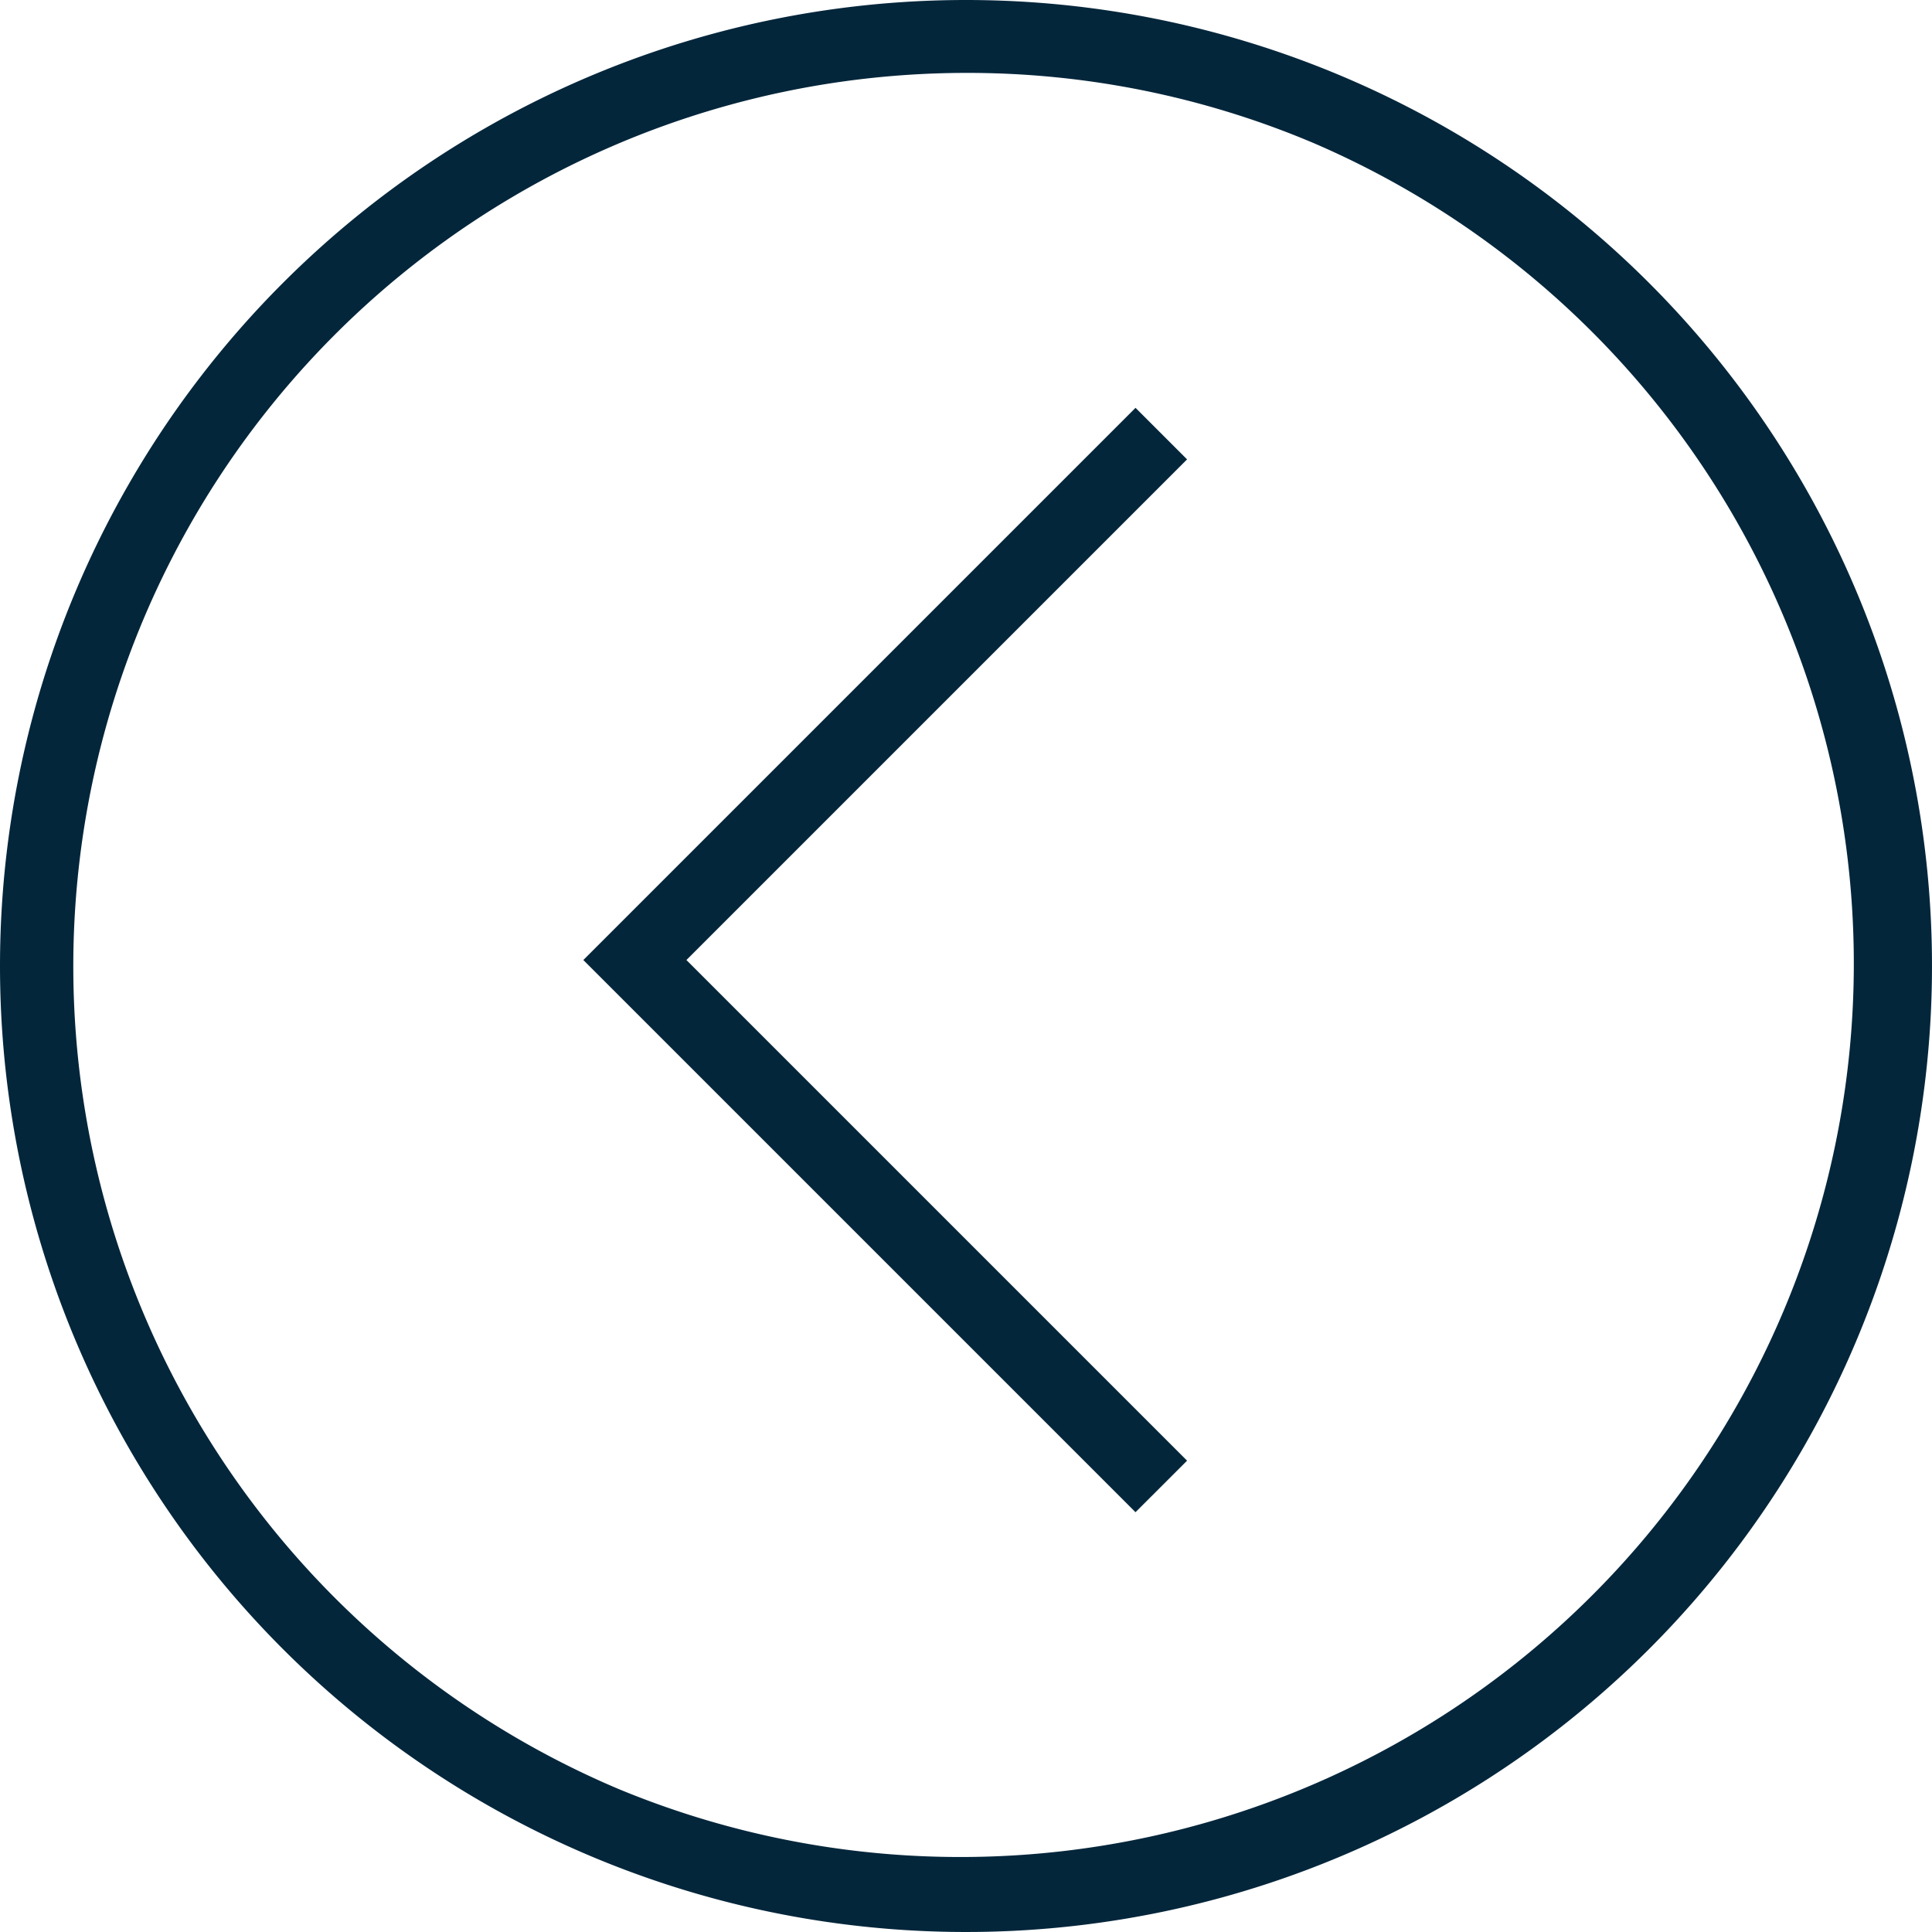
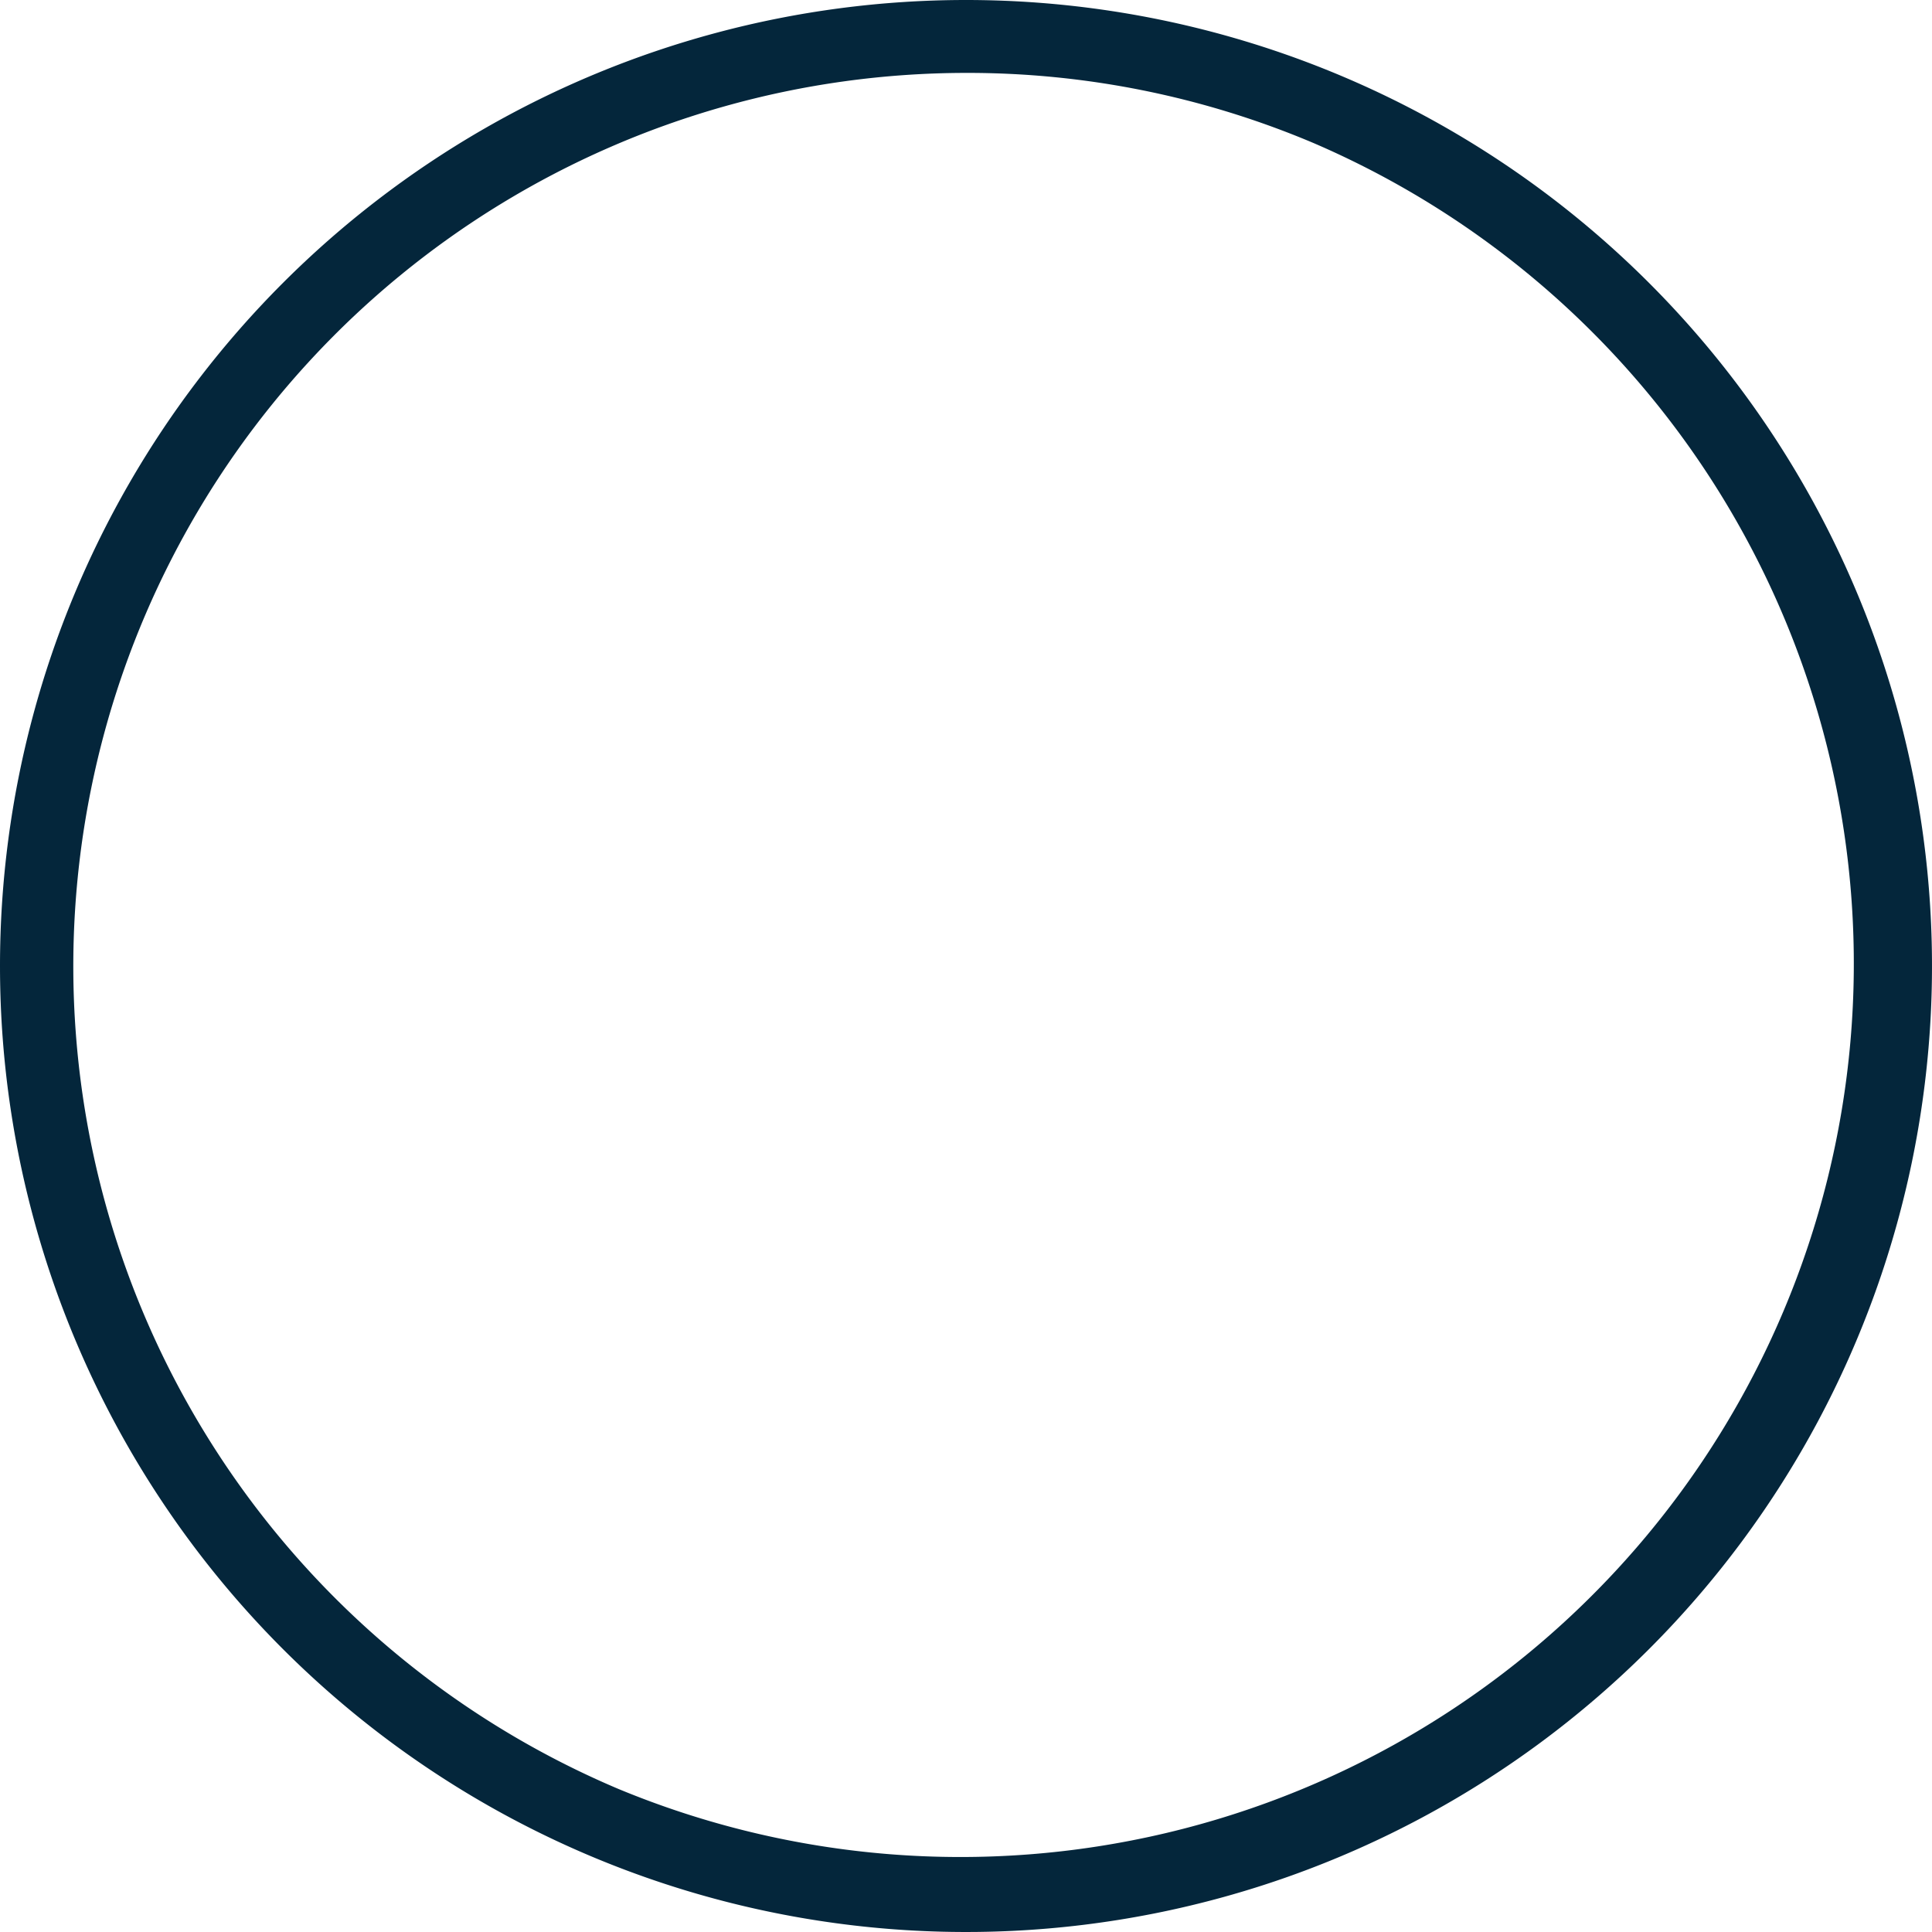
<svg xmlns="http://www.w3.org/2000/svg" id="circlearrow-left" width="53" height="53" viewBox="0 0 53 53">
  <path id="Ellipse_2" data-name="Ellipse 2" d="M26.5,2a24.507,24.507,0,0,0-9.536,47.075A24.507,24.507,0,0,0,36.036,3.925,24.345,24.345,0,0,0,26.5,2m0-2A26.5,26.5,0,1,1,0,26.5,26.5,26.5,0,0,1,26.5,0Z" fill="#04263b" />
-   <path id="Path_21" data-name="Path 21" d="M1080.114,415.593l-15.148-15.148,15.148-15.148,1.414,1.414-13.734,13.734,13.734,13.734Z" transform="translate(-1048.964 -374.109)" fill="#04263b" />
</svg>